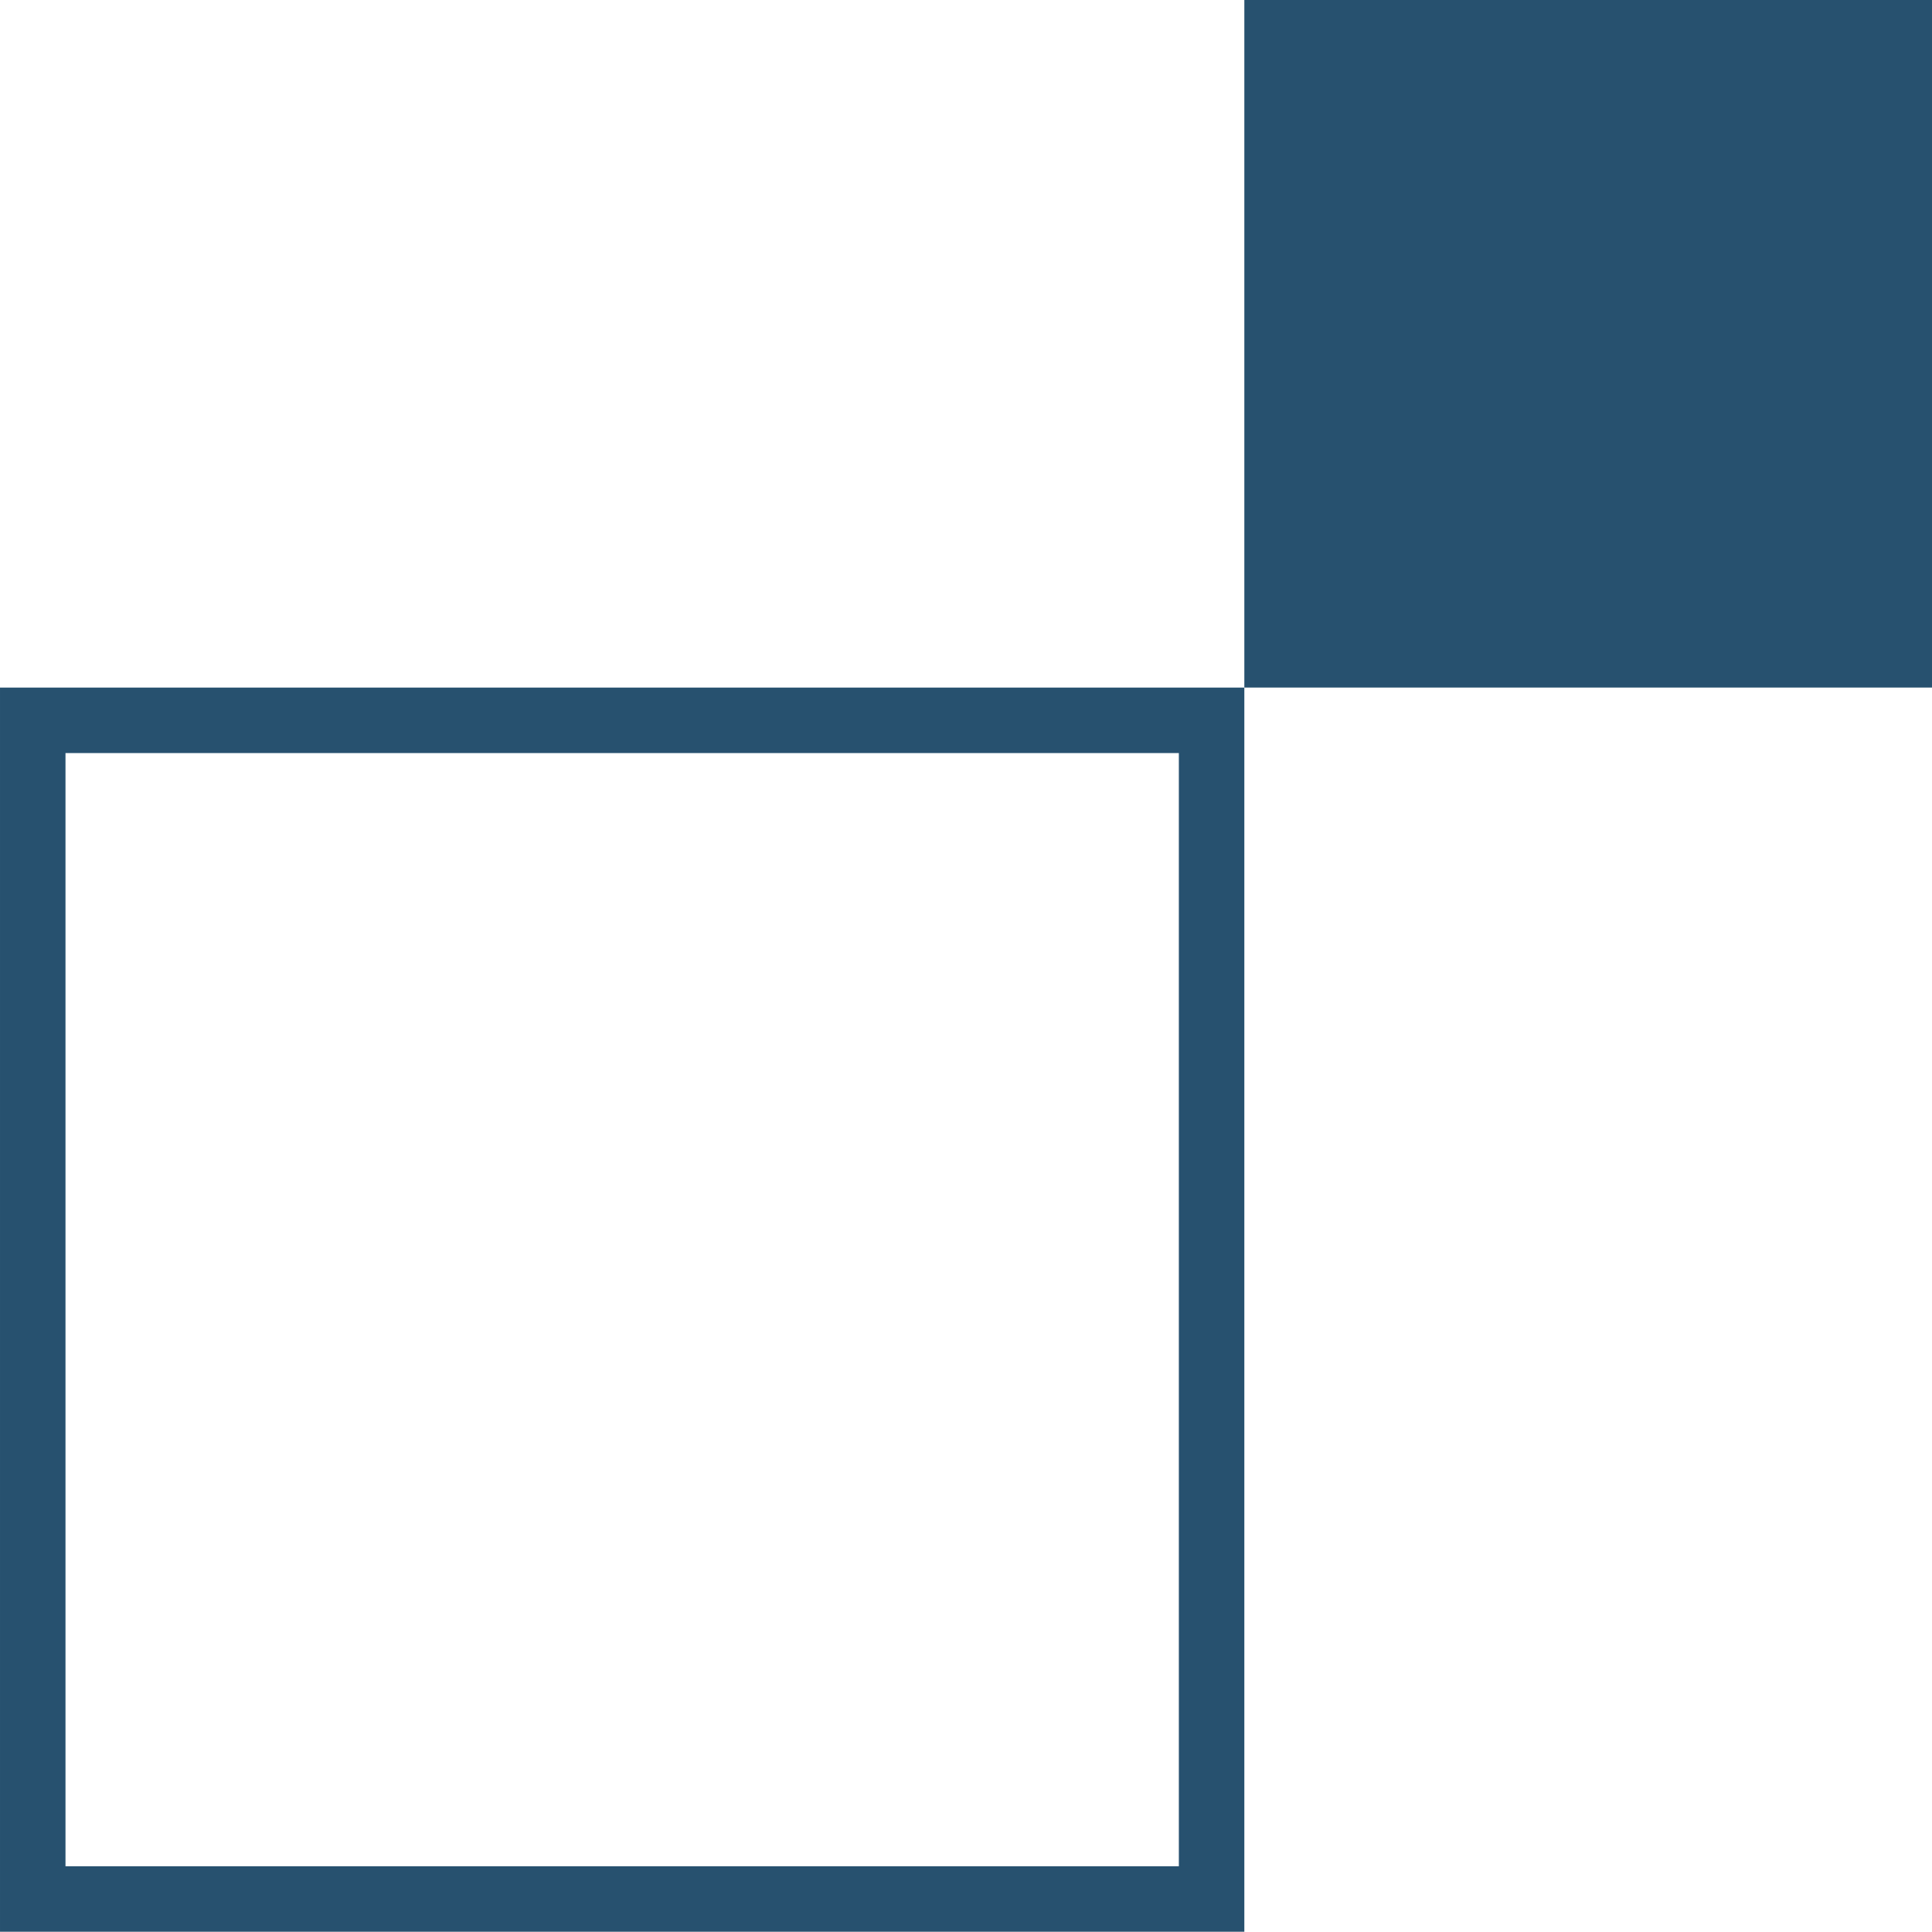
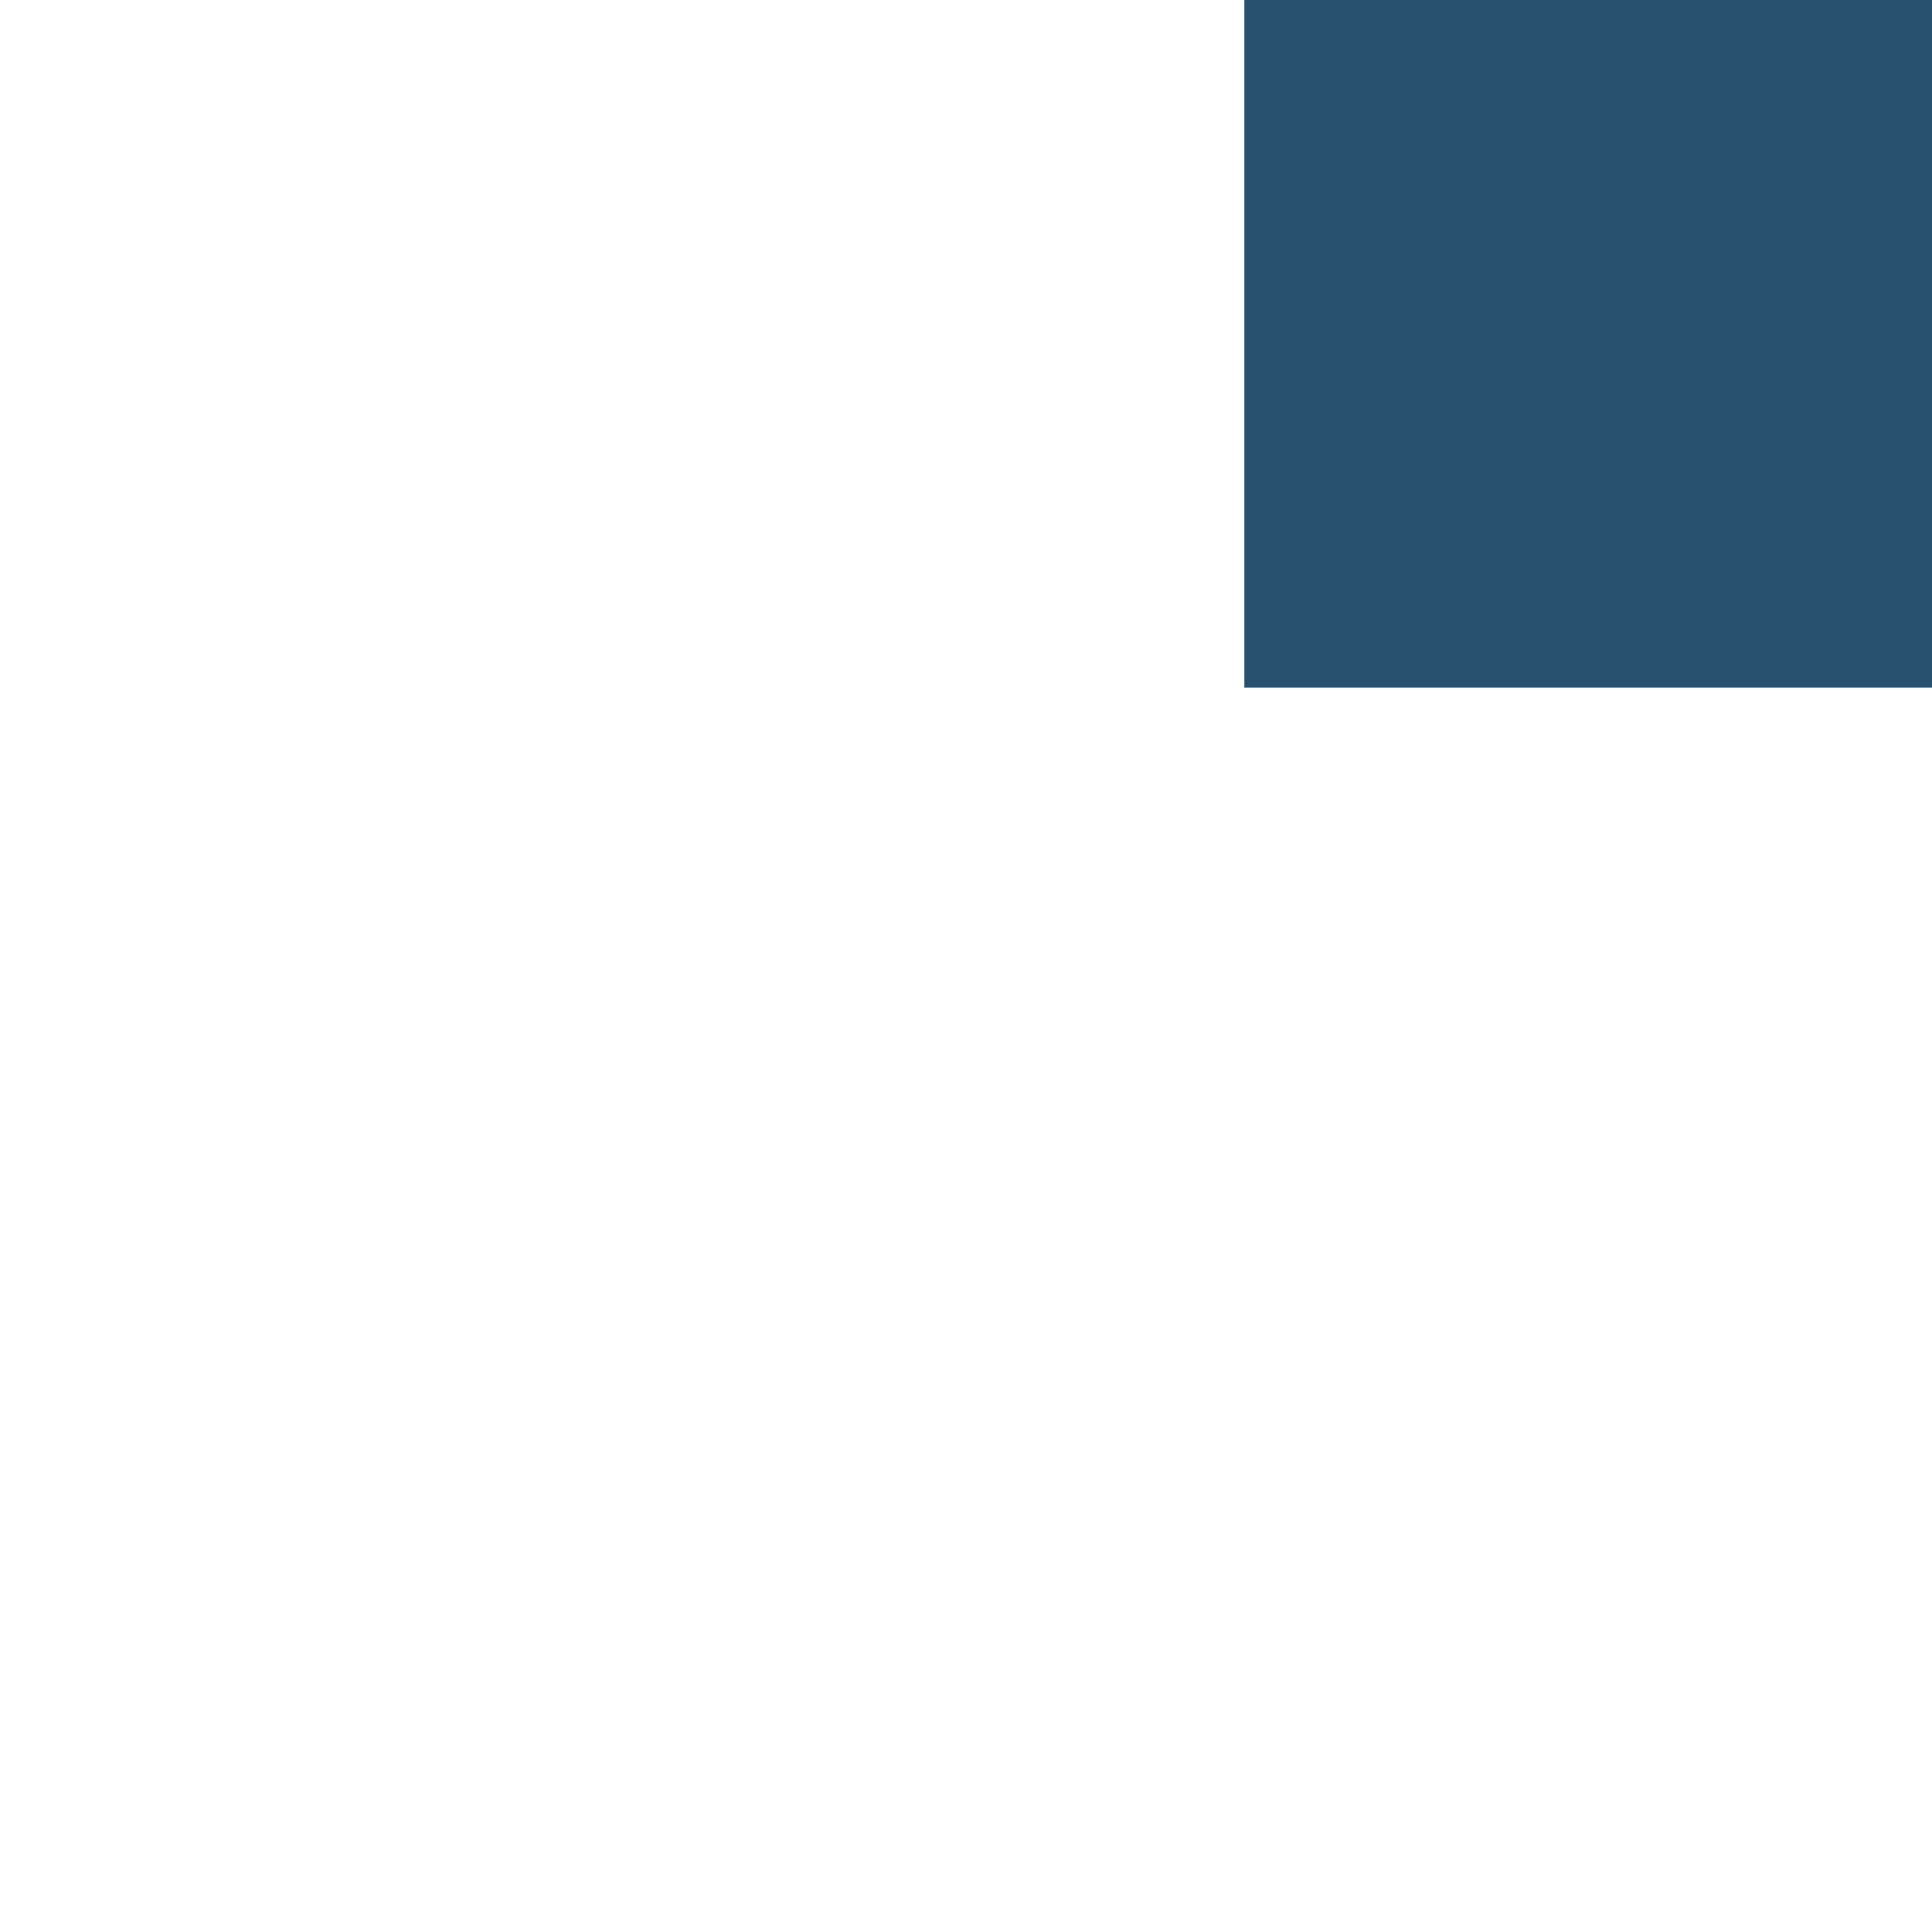
<svg xmlns="http://www.w3.org/2000/svg" width="59" height="59" viewBox="0 0 59 59" fill="none">
-   <rect x="37" y="21.997" width="35.995" height="36" transform="rotate(90 37 21.997)" stroke="#27516F" stroke-width="2" />
-   <path d="M59 0L59 20.997L38 20.997L38 -9.17939e-07L59 0Z" fill="#27516F" />
+   <path d="M59 0L59 20.997L38 20.997L38 -9.17939e-07Z" fill="#27516F" />
</svg>